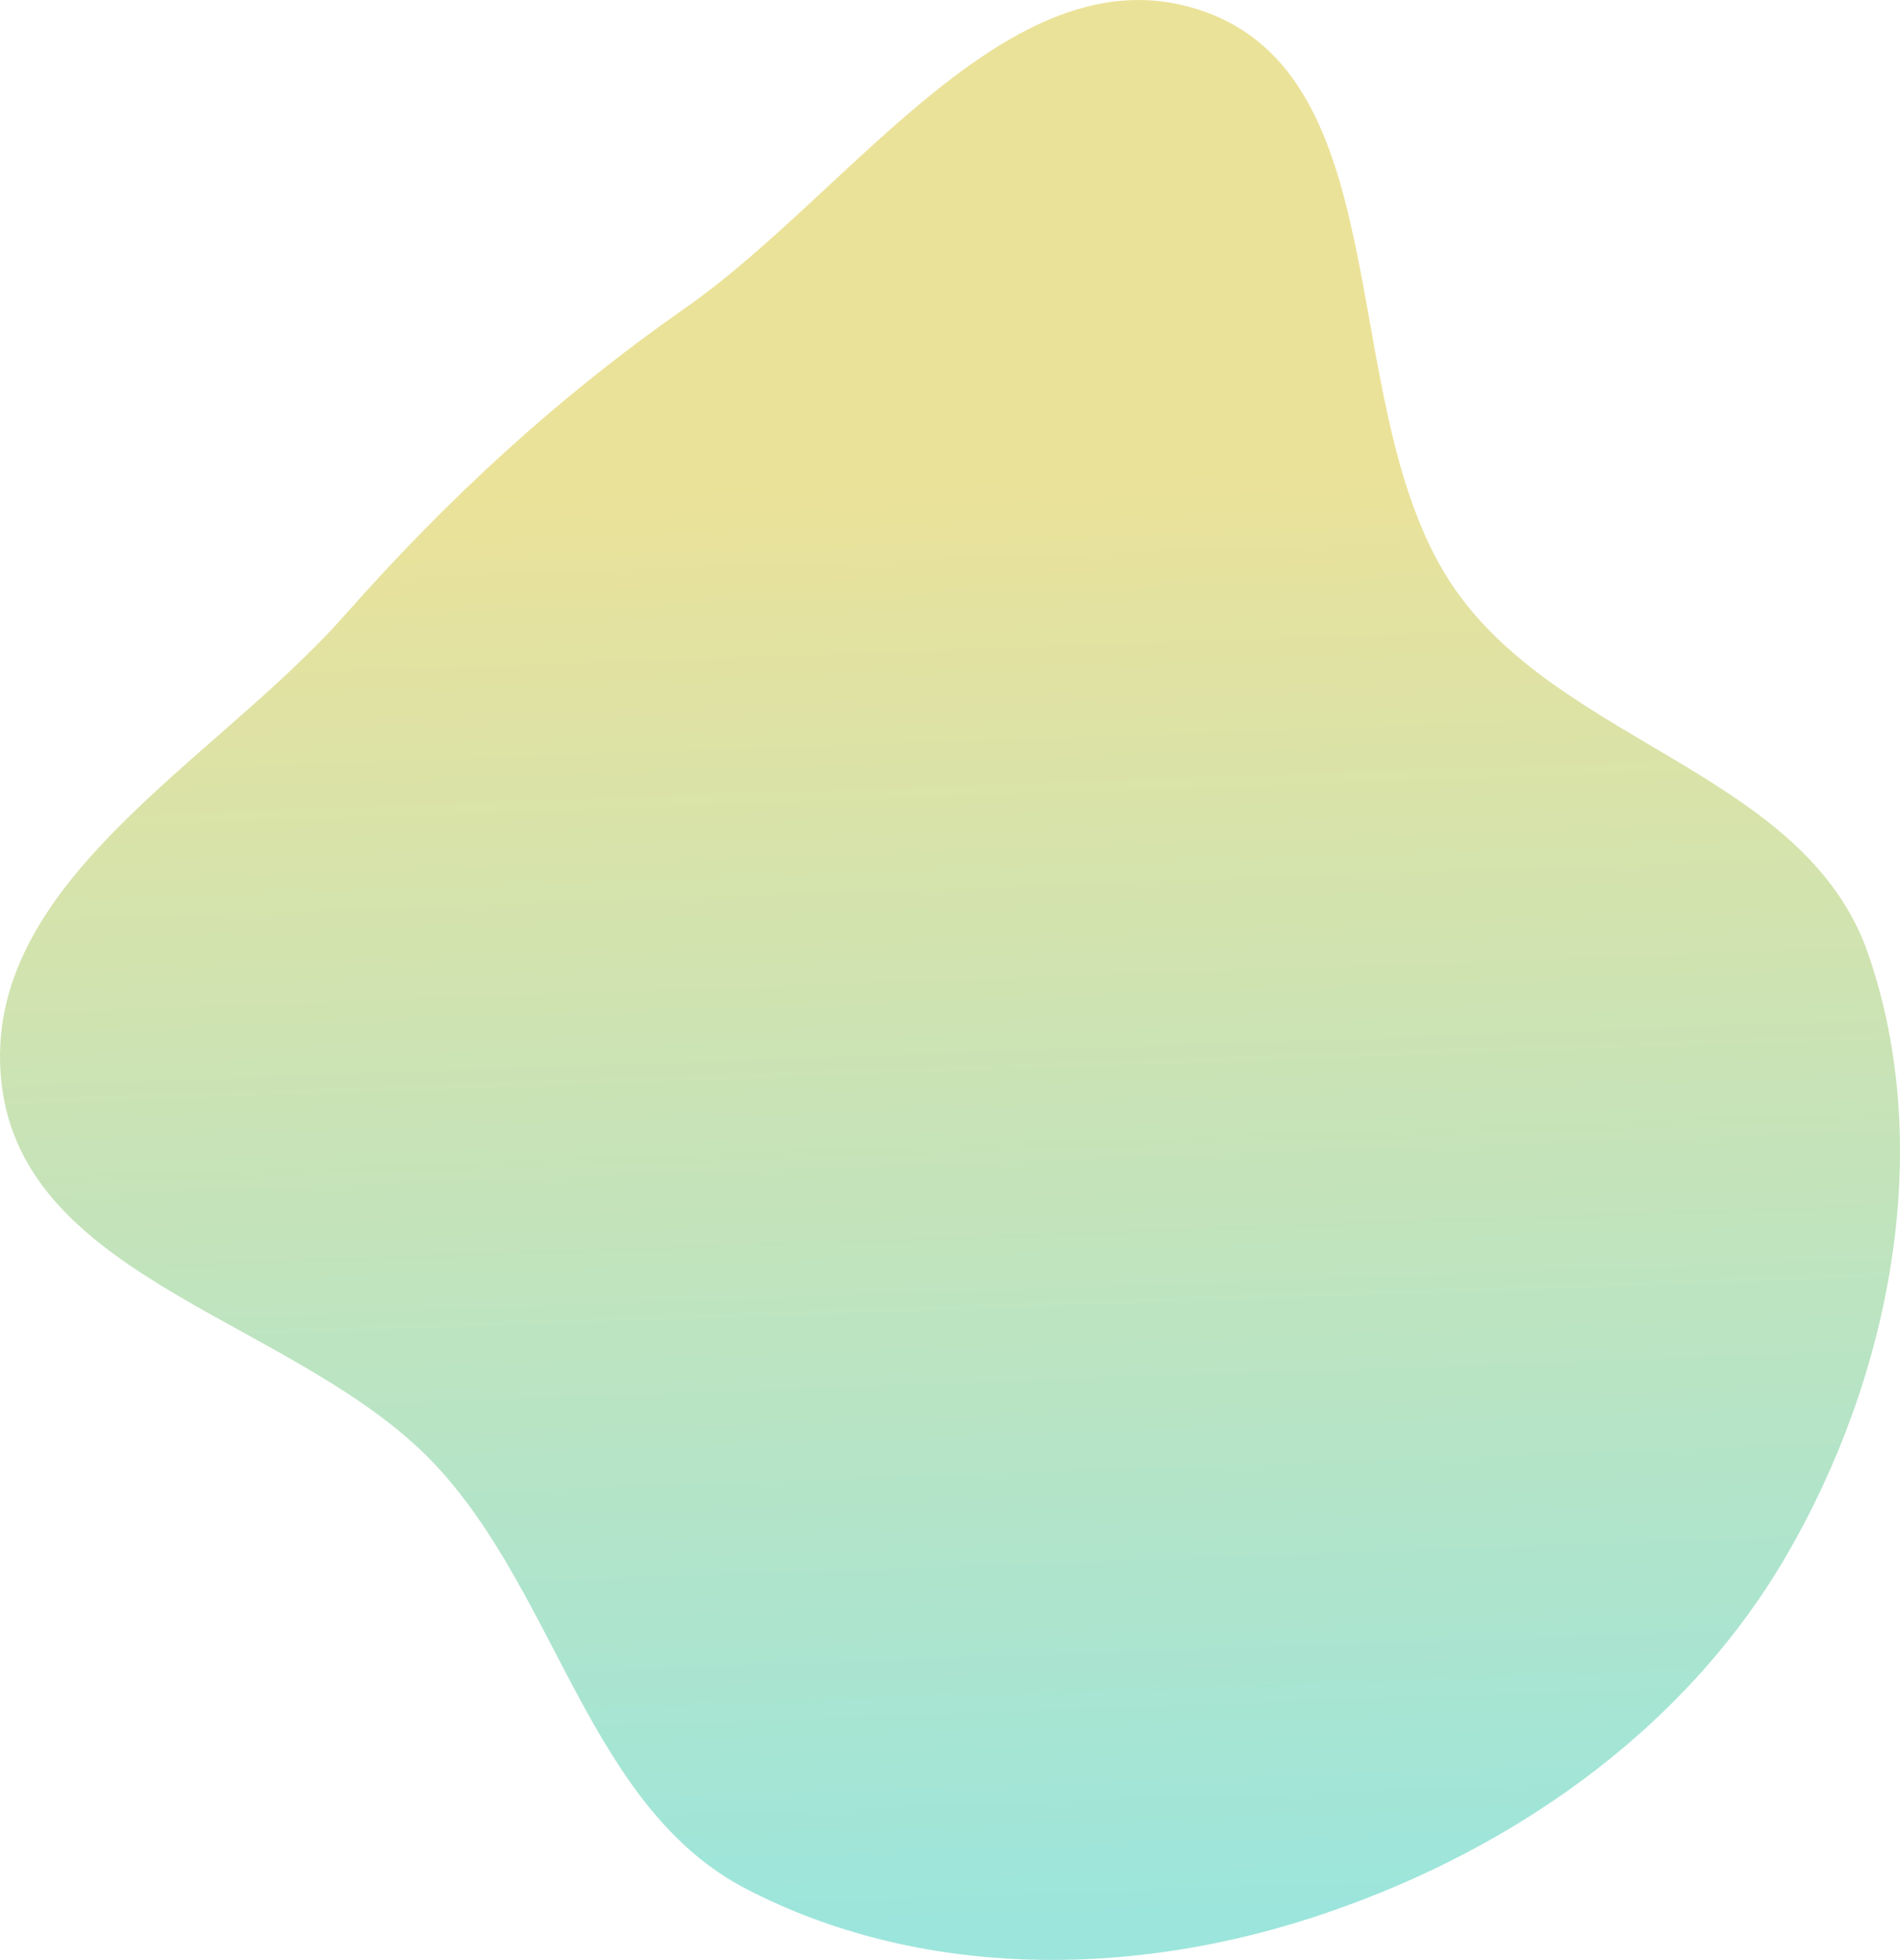
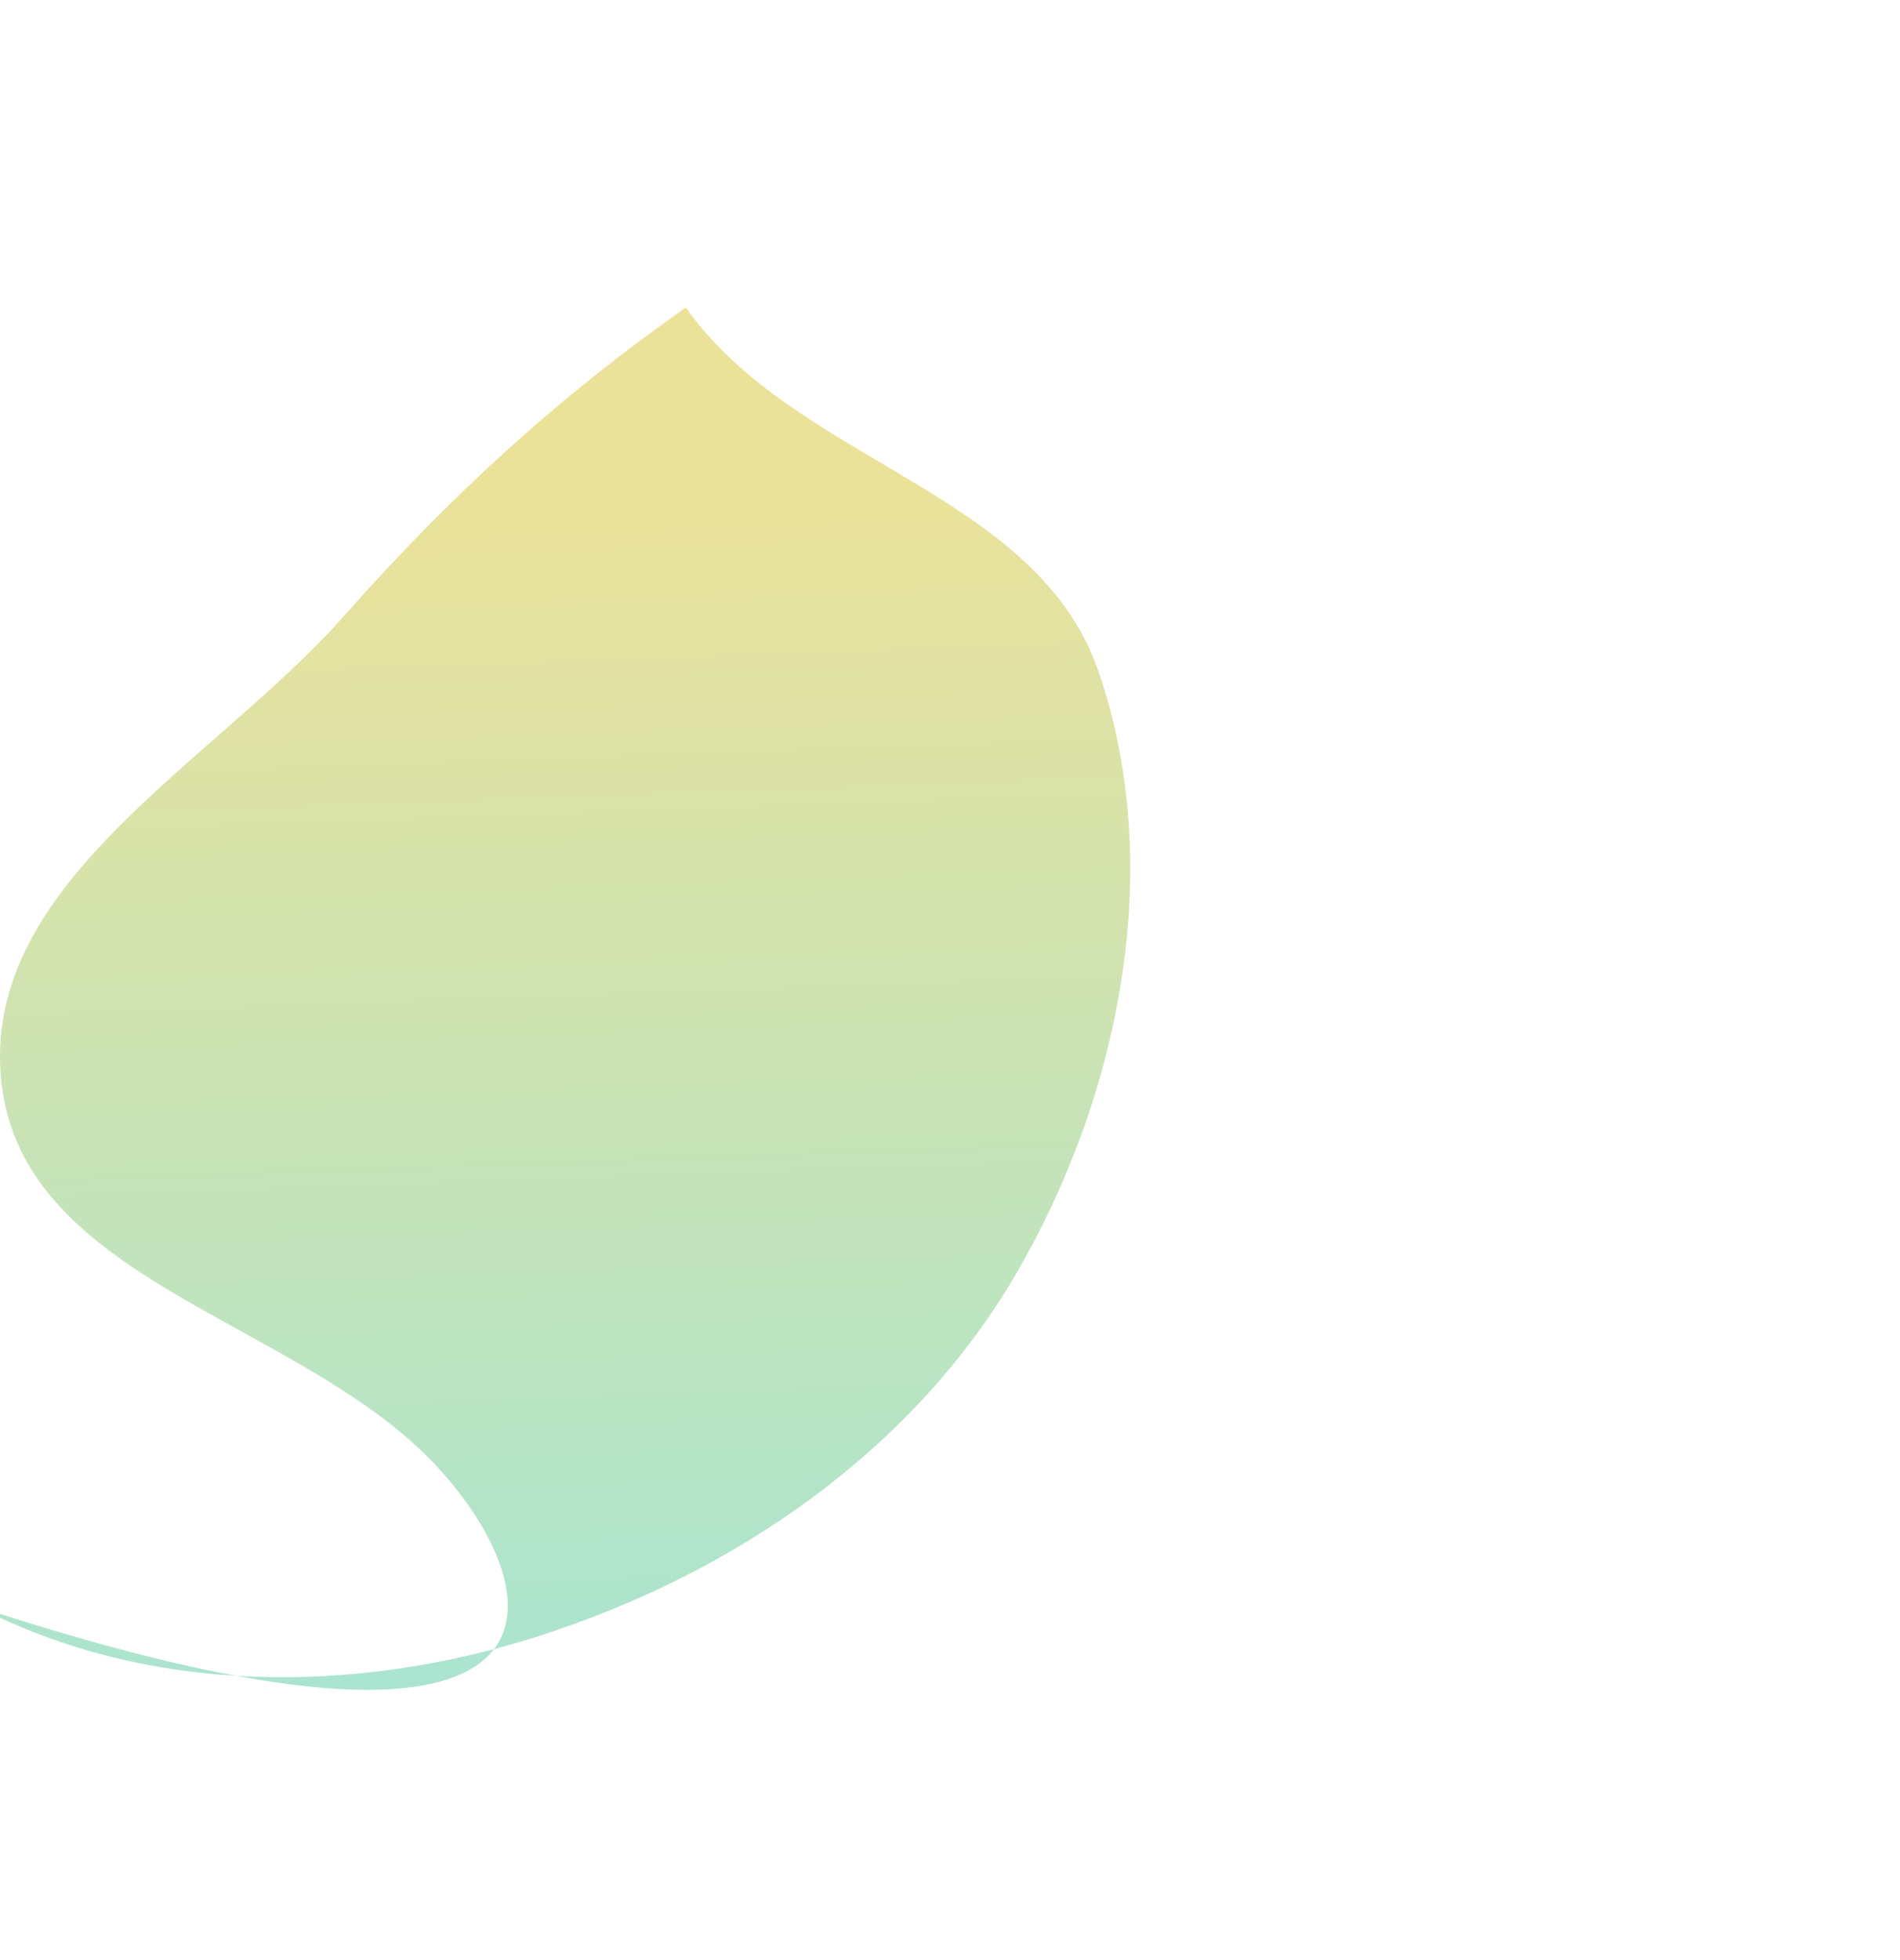
<svg xmlns="http://www.w3.org/2000/svg" xmlns:ns1="http://sodipodi.sourceforge.net/DTD/sodipodi-0.dtd" xmlns:ns2="http://www.inkscape.org/namespaces/inkscape" xmlns:xlink="http://www.w3.org/1999/xlink" width="149.84" height="154.51" version="1.1" id="svg64" ns1:docname="bkg1.svg" ns2:version="1.0.1 (3bc2e813f5, 2020-09-07)">
  <ns1:namedview pagecolor="#ffffff" bordercolor="#666666" borderopacity="1" objecttolerance="10" gridtolerance="10" guidetolerance="10" ns2:pageopacity="0" ns2:pageshadow="2" ns2:window-width="1920" ns2:window-height="1013" id="namedview66" showgrid="false" ns2:zoom="3.3953238" ns2:cx="136.34061" ns2:cy="35.953084" ns2:window-x="-9" ns2:window-y="-9" ns2:window-maximized="1" ns2:current-layer="svg64" />
  <defs id="defs50">
    <pattern height="1" width="1" patternContentUnits="objectBoundingBox" id="pattern3">
      <use id="use247" transform="translate(-0.003,0) scale(0.002) " xlink:href="#image3" />
    </pattern>
    <pattern height="1" width="1" patternContentUnits="objectBoundingBox" id="pattern5">
      <use id="use253" transform="scale(0.002) " xlink:href="#image5" />
    </pattern>
    <linearGradient y2="222.719" x2="-28.826" y1="124.235" x1="7.077" id="paint0_linear" gradientTransform="scale(0.995,1.005)" gradientUnits="userSpaceOnUse">
      <stop id="stop430" stop-color="#CEB600" />
      <stop id="stop432" stop-color="#08BEA7" offset="1" />
    </linearGradient>
    <linearGradient y2="160.208" x2="214.939" y1="47.532" x1="211.102" id="paint1_linear" gradientTransform="matrix(0.985,0,0,1.015,-170.983,-10)" gradientUnits="userSpaceOnUse">
      <stop id="stop435" stop-color="#CEB600" />
      <stop id="stop437" stop-color="#08BEA7" offset="1" />
    </linearGradient>
  </defs>
  <g id="g56" transform="translate(0.429,0.308)">
    <title id="title53">background</title>
-     <rect fill="none" id="canvas_background" height="249.988" width="273.822" y="-1" x="-1" />
  </g>
-   <path stroke-width="0.519" id="path14" fill-opacity="0.4" fill="url(#paint1_linear)" d="M 54.094,24.245 C 67.341,14.978 80.063,-4.564 95.138,0.97 110.685,6.677 105.106,32.737 114.802,46.532 c 8.593,12.225 27.66,14.479 32.549,28.719 5.285,15.391 1.692,33.321 -6.437,47.327 -8.223,14.167 -22.406,23.772 -37.676,28.675 -14.498,4.655 -30.802,4.697 -44.373,-2.334 C 46.521,142.524 44.011,125.954 34.478,115.634 23.818,104.094 1.842,101.17 0.111,85.319 -1.601,69.635 16.851,60.19 27.153,48.535 35.392,39.214 43.977,31.322 54.094,24.245 Z" clip-rule="evenodd" fill-rule="evenodd" style="fill:url(#paint1_linear)" />
+   <path stroke-width="0.519" id="path14" fill-opacity="0.4" fill="url(#paint1_linear)" d="M 54.094,24.245 c 8.593,12.225 27.66,14.479 32.549,28.719 5.285,15.391 1.692,33.321 -6.437,47.327 -8.223,14.167 -22.406,23.772 -37.676,28.675 -14.498,4.655 -30.802,4.697 -44.373,-2.334 C 46.521,142.524 44.011,125.954 34.478,115.634 23.818,104.094 1.842,101.17 0.111,85.319 -1.601,69.635 16.851,60.19 27.153,48.535 35.392,39.214 43.977,31.322 54.094,24.245 Z" clip-rule="evenodd" fill-rule="evenodd" style="fill:url(#paint1_linear)" />
</svg>